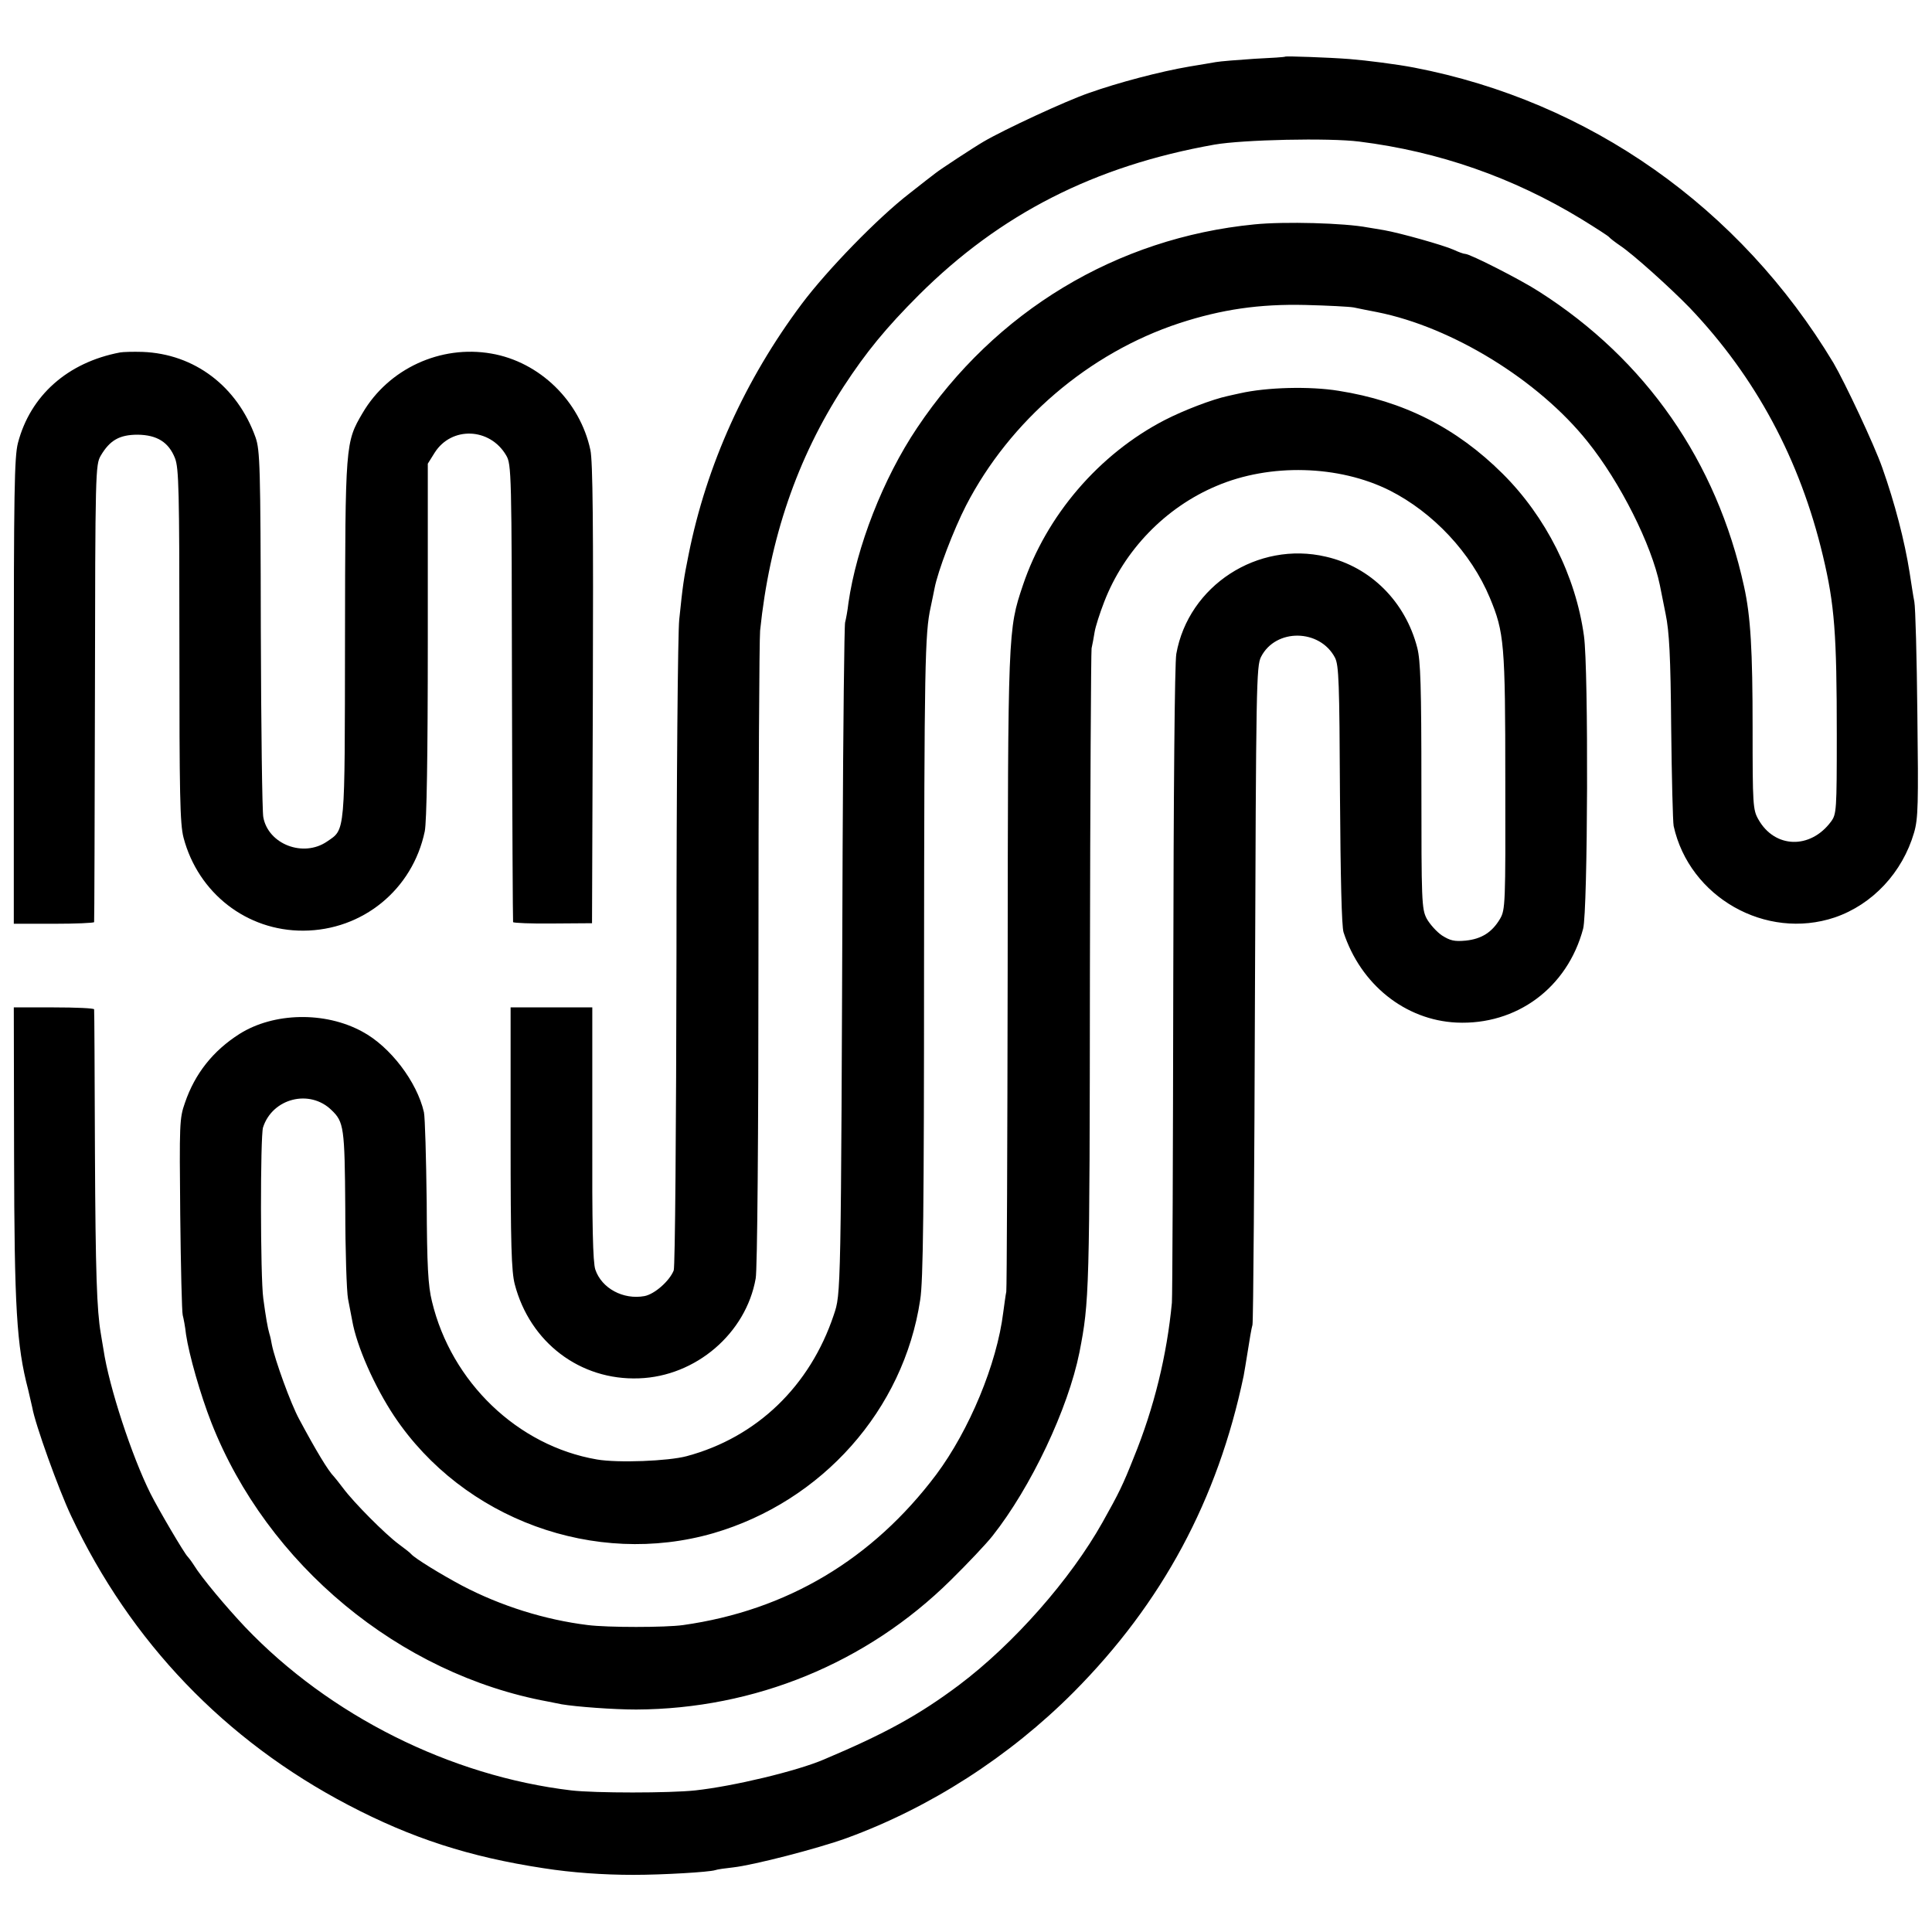
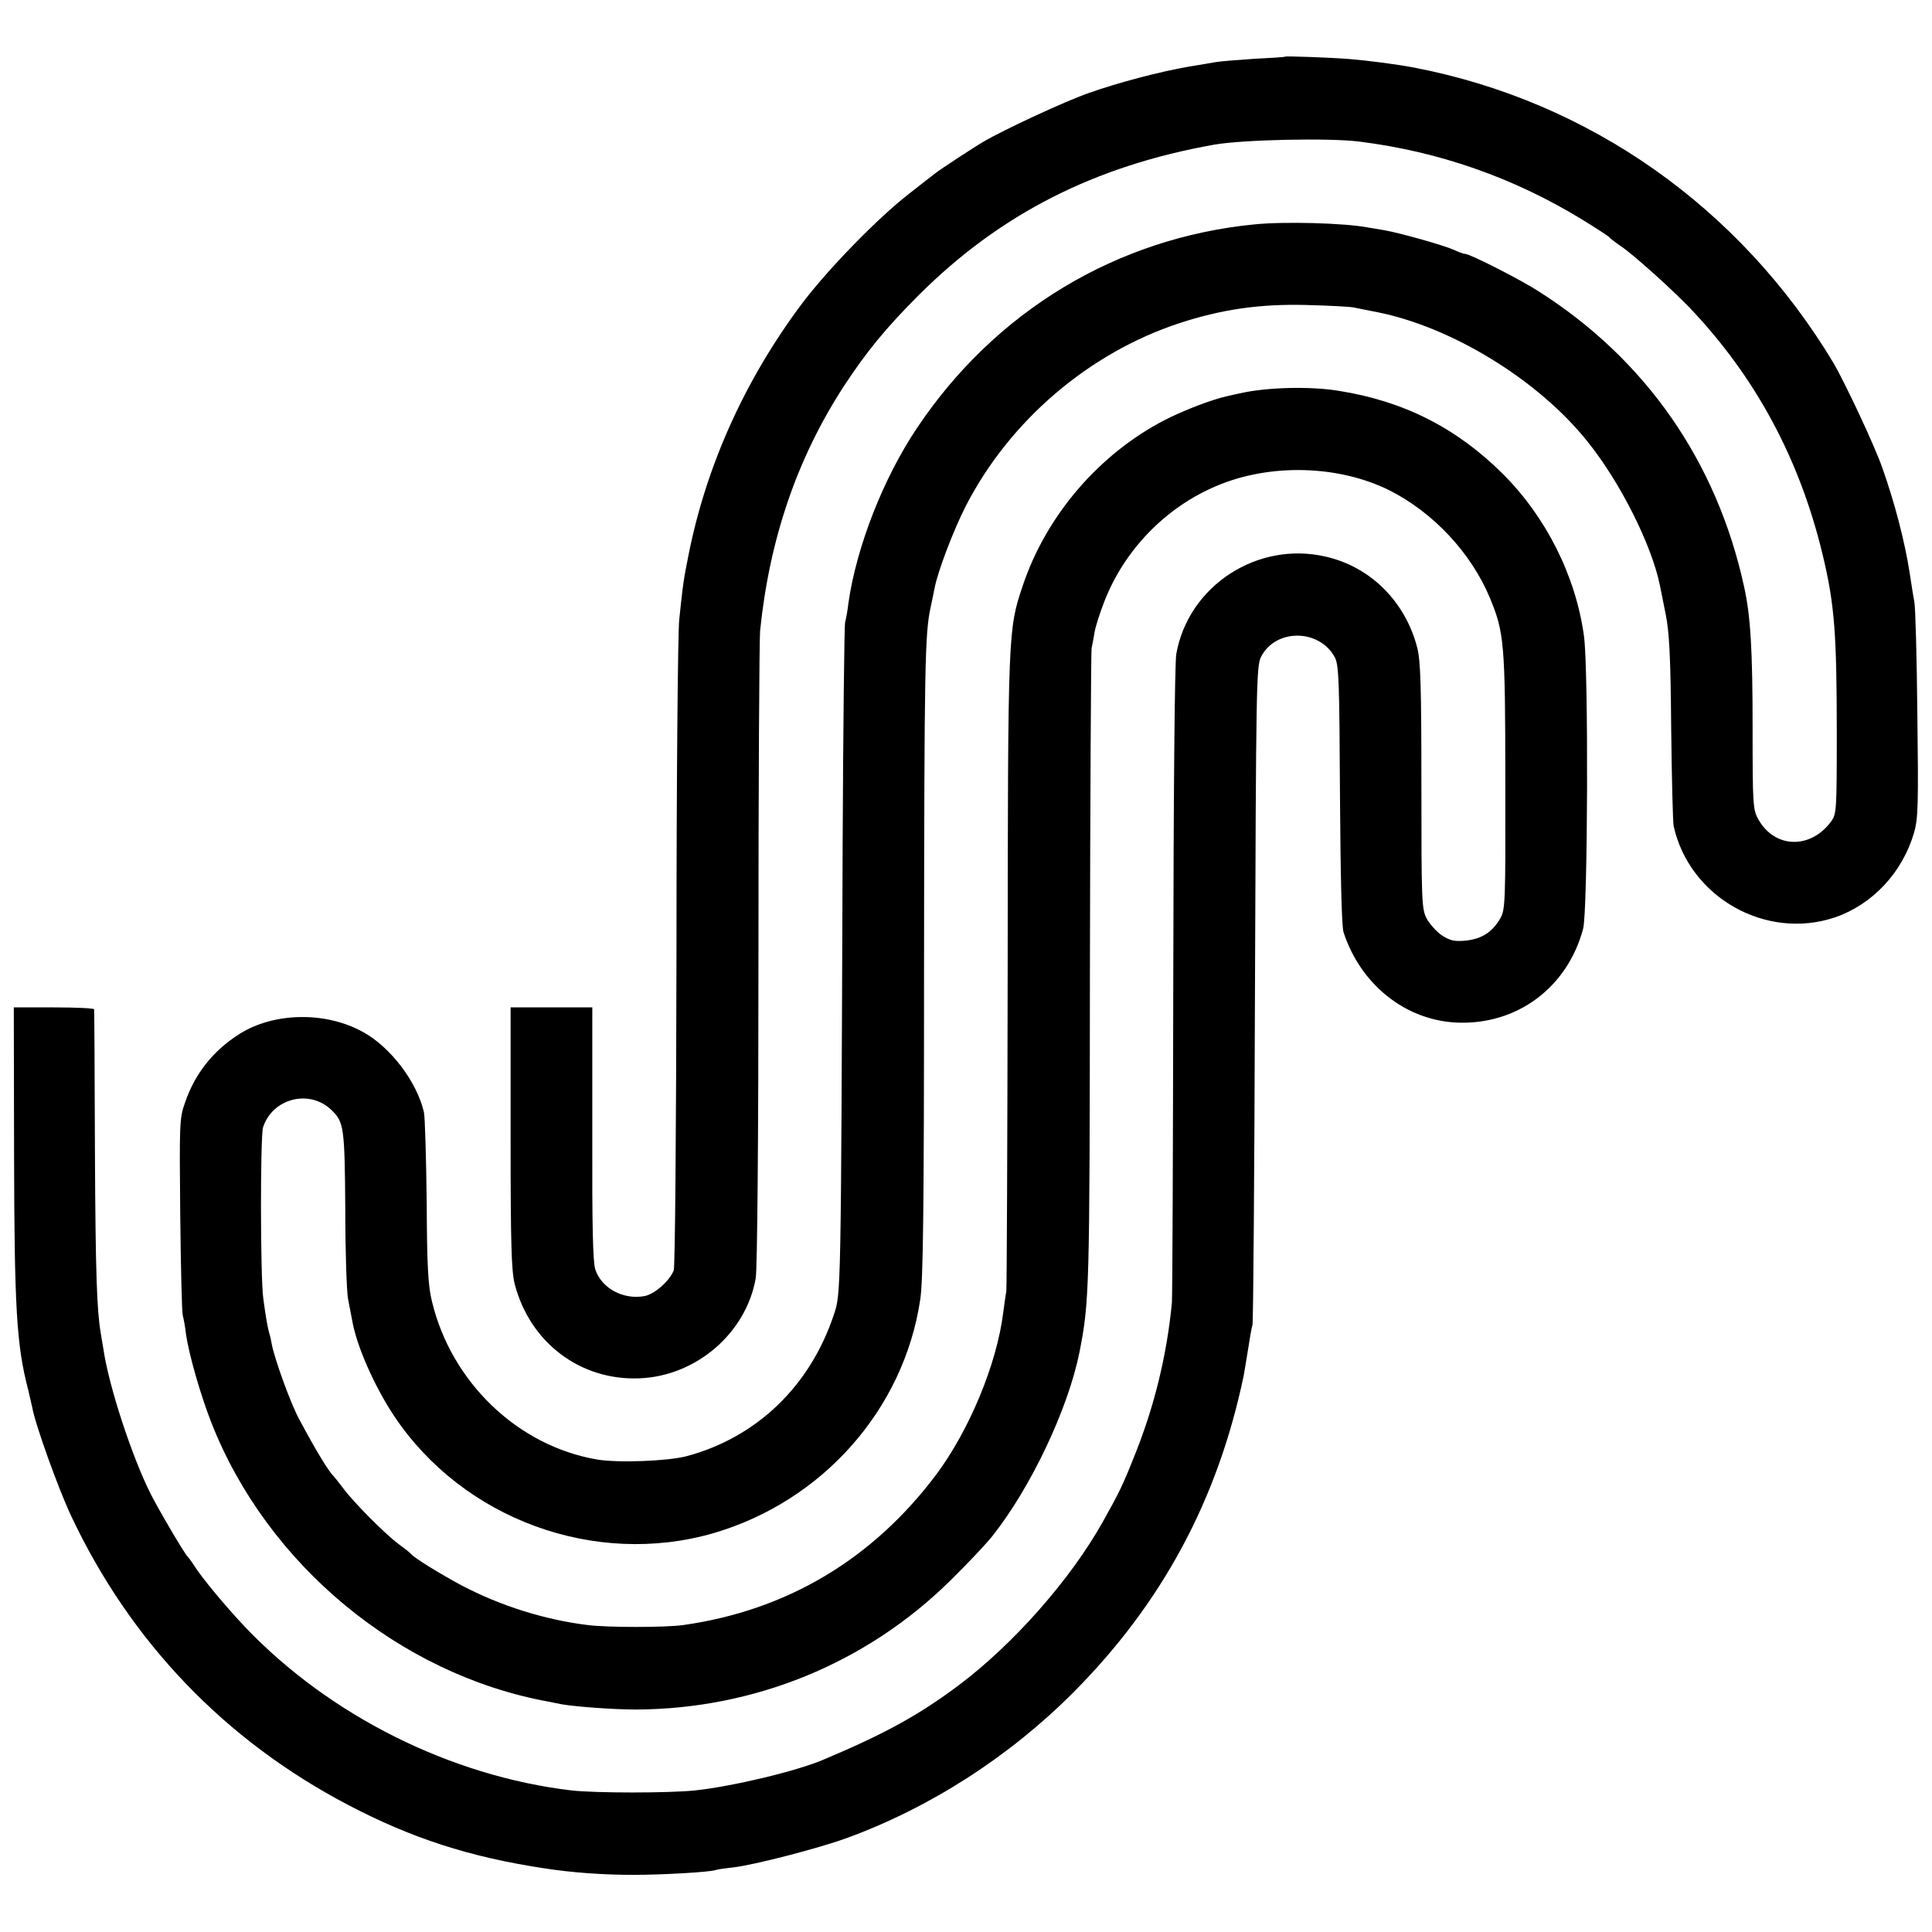
<svg xmlns="http://www.w3.org/2000/svg" version="1.0" width="700pt" height="700pt" viewBox="0 0 700 700" preserveAspectRatio="xMidYMid meet">
  <g transform="translate(0,700) scale(0.1,-0.1)" fill="#000000" stroke="none">
    <path d="M4657 6795 c-1 -2 -51 -5 -112 -8 -60 -4 -123 -9 -140 -12 -16 -3 -59 -10 -95 -16 -106 -18 -258 -58 -365 -96 -84 -29 -306 -132 -381 -176 -33 -19 -158 -101 -174 -114 -8 -6 -51 -39 -95 -74 -114 -88 -297 -276 -390 -400 -205 -274 -345 -583 -410 -908 -18 -89 -21 -110 -34 -236 -5 -44 -10 -587 -10 -1207 -1 -645 -5 -1137 -10 -1151 -15 -38 -69 -86 -106 -93 -77 -14 -155 28 -178 96 -9 26 -12 162 -11 493 l0 457 -148 0 -148 0 0 -473 c0 -387 3 -483 15 -530 55 -211 237 -349 450 -341 206 7 388 163 423 362 6 31 10 519 10 1170 0 614 3 1144 6 1177 34 332 134 625 303 885 81 124 153 212 272 331 295 294 637 468 1071 545 103 18 416 25 525 11 288 -36 557 -130 805 -281 52 -32 97 -61 100 -65 3 -4 21 -18 40 -31 48 -32 182 -153 252 -225 239 -251 400 -550 483 -900 42 -176 50 -282 50 -647 0 -275 -1 -288 -21 -315 -75 -101 -204 -97 -263 8 -20 35 -21 53 -21 331 0 281 -7 405 -31 513 -99 453 -356 822 -742 1068 -66 43 -251 137 -268 137 -6 0 -25 7 -42 15 -38 17 -195 61 -252 71 -22 4 -49 8 -60 10 -84 16 -301 22 -410 11 -499 -49 -939 -314 -1222 -737 -123 -183 -220 -432 -249 -635 -3 -27 -9 -59 -12 -70 -3 -11 -7 -378 -9 -815 -6 -1640 -6 -1616 -32 -1694 -86 -258 -279 -444 -533 -512 -67 -18 -250 -25 -325 -12 -287 49 -528 280 -598 573 -14 56 -18 129 -19 360 -2 160 -6 306 -10 325 -25 110 -122 238 -223 292 -135 74 -321 70 -445 -8 -96 -61 -162 -144 -198 -250 -20 -56 -20 -78 -17 -404 2 -190 6 -354 9 -365 3 -11 9 -42 12 -70 11 -74 52 -218 92 -320 202 -514 681 -911 1219 -1010 11 -2 34 -7 50 -10 53 -9 188 -19 270 -19 430 2 835 168 1139 468 62 61 130 133 152 161 140 177 274 461 315 665 36 185 37 215 38 1381 1 630 4 1157 6 1170 3 13 8 40 11 59 3 19 19 69 35 110 72 186 221 341 406 419 194 83 444 76 628 -16 158 -80 295 -226 363 -389 52 -125 56 -165 56 -664 1 -447 0 -466 -19 -499 -29 -49 -67 -73 -124 -79 -42 -4 -57 0 -87 19 -19 13 -44 41 -55 61 -18 35 -19 62 -19 481 0 360 -3 453 -15 500 -43 167 -169 293 -331 330 -247 58 -498 -105 -542 -352 -6 -33 -10 -500 -11 -1180 -1 -619 -3 -1146 -5 -1171 -18 -189 -64 -380 -139 -563 -38 -96 -53 -127 -112 -232 -116 -207 -322 -441 -520 -590 -144 -108 -267 -176 -490 -270 -98 -42 -328 -97 -466 -112 -93 -10 -363 -10 -449 0 -438 52 -876 271 -1182 592 -68 72 -158 179 -186 225 -9 14 -19 27 -22 30 -10 8 -106 171 -135 229 -67 134 -150 386 -170 521 -4 25 -9 52 -10 60 -14 82 -19 218 -21 655 -1 281 -2 513 -3 518 0 4 -66 7 -146 7 l-145 0 1 -533 c1 -554 9 -692 51 -852 5 -22 12 -51 15 -65 10 -59 95 -296 141 -393 215 -456 557 -813 1004 -1047 229 -120 438 -188 708 -229 102 -16 216 -24 325 -24 107 0 274 10 296 17 8 3 37 7 65 10 73 8 306 68 411 106 302 110 590 295 823 529 321 323 522 697 616 1146 2 11 9 52 15 90 6 39 13 81 17 95 3 14 7 556 9 1205 4 1112 5 1182 22 1215 53 104 213 102 268 -3 14 -28 16 -89 18 -497 2 -296 6 -477 13 -498 62 -189 223 -318 409 -327 218 -10 402 126 459 340 17 64 20 941 3 1061 -30 218 -138 432 -295 588 -167 166 -359 263 -594 300 -104 17 -260 13 -357 -9 -13 -3 -33 -7 -45 -10 -56 -12 -160 -52 -228 -87 -238 -123 -429 -346 -514 -599 -54 -161 -54 -162 -55 -1394 -1 -627 -3 -1151 -5 -1165 -3 -14 -7 -47 -11 -75 -23 -187 -123 -427 -243 -588 -231 -307 -541 -492 -917 -545 -64 -9 -274 -9 -345 0 -155 19 -315 69 -456 143 -75 40 -170 98 -184 114 -3 4 -23 20 -45 36 -50 37 -163 151 -201 202 -16 21 -31 40 -34 43 -21 21 -65 94 -126 208 -31 57 -88 215 -99 270 -2 13 -6 31 -9 40 -6 20 -13 60 -22 127 -11 80 -11 587 -1 620 34 106 169 140 248 63 45 -43 48 -62 50 -356 0 -154 5 -301 10 -328 5 -27 12 -62 15 -78 16 -93 81 -240 153 -348 250 -373 727 -547 1156 -423 394 115 689 447 749 845 11 66 14 337 14 1210 1 1092 3 1205 24 1300 5 25 12 56 14 68 12 63 69 212 114 300 159 308 445 553 773 661 153 50 290 70 457 66 80 -2 159 -6 175 -9 17 -4 55 -11 85 -17 271 -54 584 -246 762 -469 119 -148 232 -374 262 -520 3 -14 12 -61 21 -105 13 -63 18 -152 20 -410 2 -181 6 -343 9 -358 57 -258 334 -415 584 -331 137 47 245 163 287 307 15 51 16 103 12 430 -2 205 -7 388 -11 407 -4 19 -11 67 -17 105 -18 115 -54 253 -99 380 -29 83 -136 310 -177 380 -339 564 -885 948 -1519 1070 -62 12 -172 26 -234 31 -77 6 -229 11 -233 9z" />
-     <path d="M435 5723 c-190 -36 -325 -156 -370 -328 -13 -51 -15 -176 -15 -901 l0 -841 145 0 c80 0 146 3 146 6 1 3 2 377 3 831 1 804 2 826 21 859 33 56 68 76 134 76 70 -1 112 -27 135 -85 14 -36 16 -115 16 -678 0 -541 2 -647 15 -697 53 -201 229 -338 434 -337 215 1 396 149 440 360 7 35 11 266 11 693 l0 639 25 40 c61 96 200 91 259 -10 19 -32 20 -61 21 -859 1 -454 3 -829 4 -832 0 -3 65 -6 144 -5 l142 1 3 830 c2 609 0 845 -9 885 -38 177 -184 319 -359 349 -184 32 -372 -55 -466 -215 -63 -107 -63 -110 -64 -820 -1 -713 2 -687 -65 -733 -86 -59 -213 -10 -231 88 -4 19 -8 325 -9 680 -1 591 -3 650 -19 696 -66 185 -221 303 -410 310 -34 1 -70 0 -81 -2z" />
  </g>
</svg>